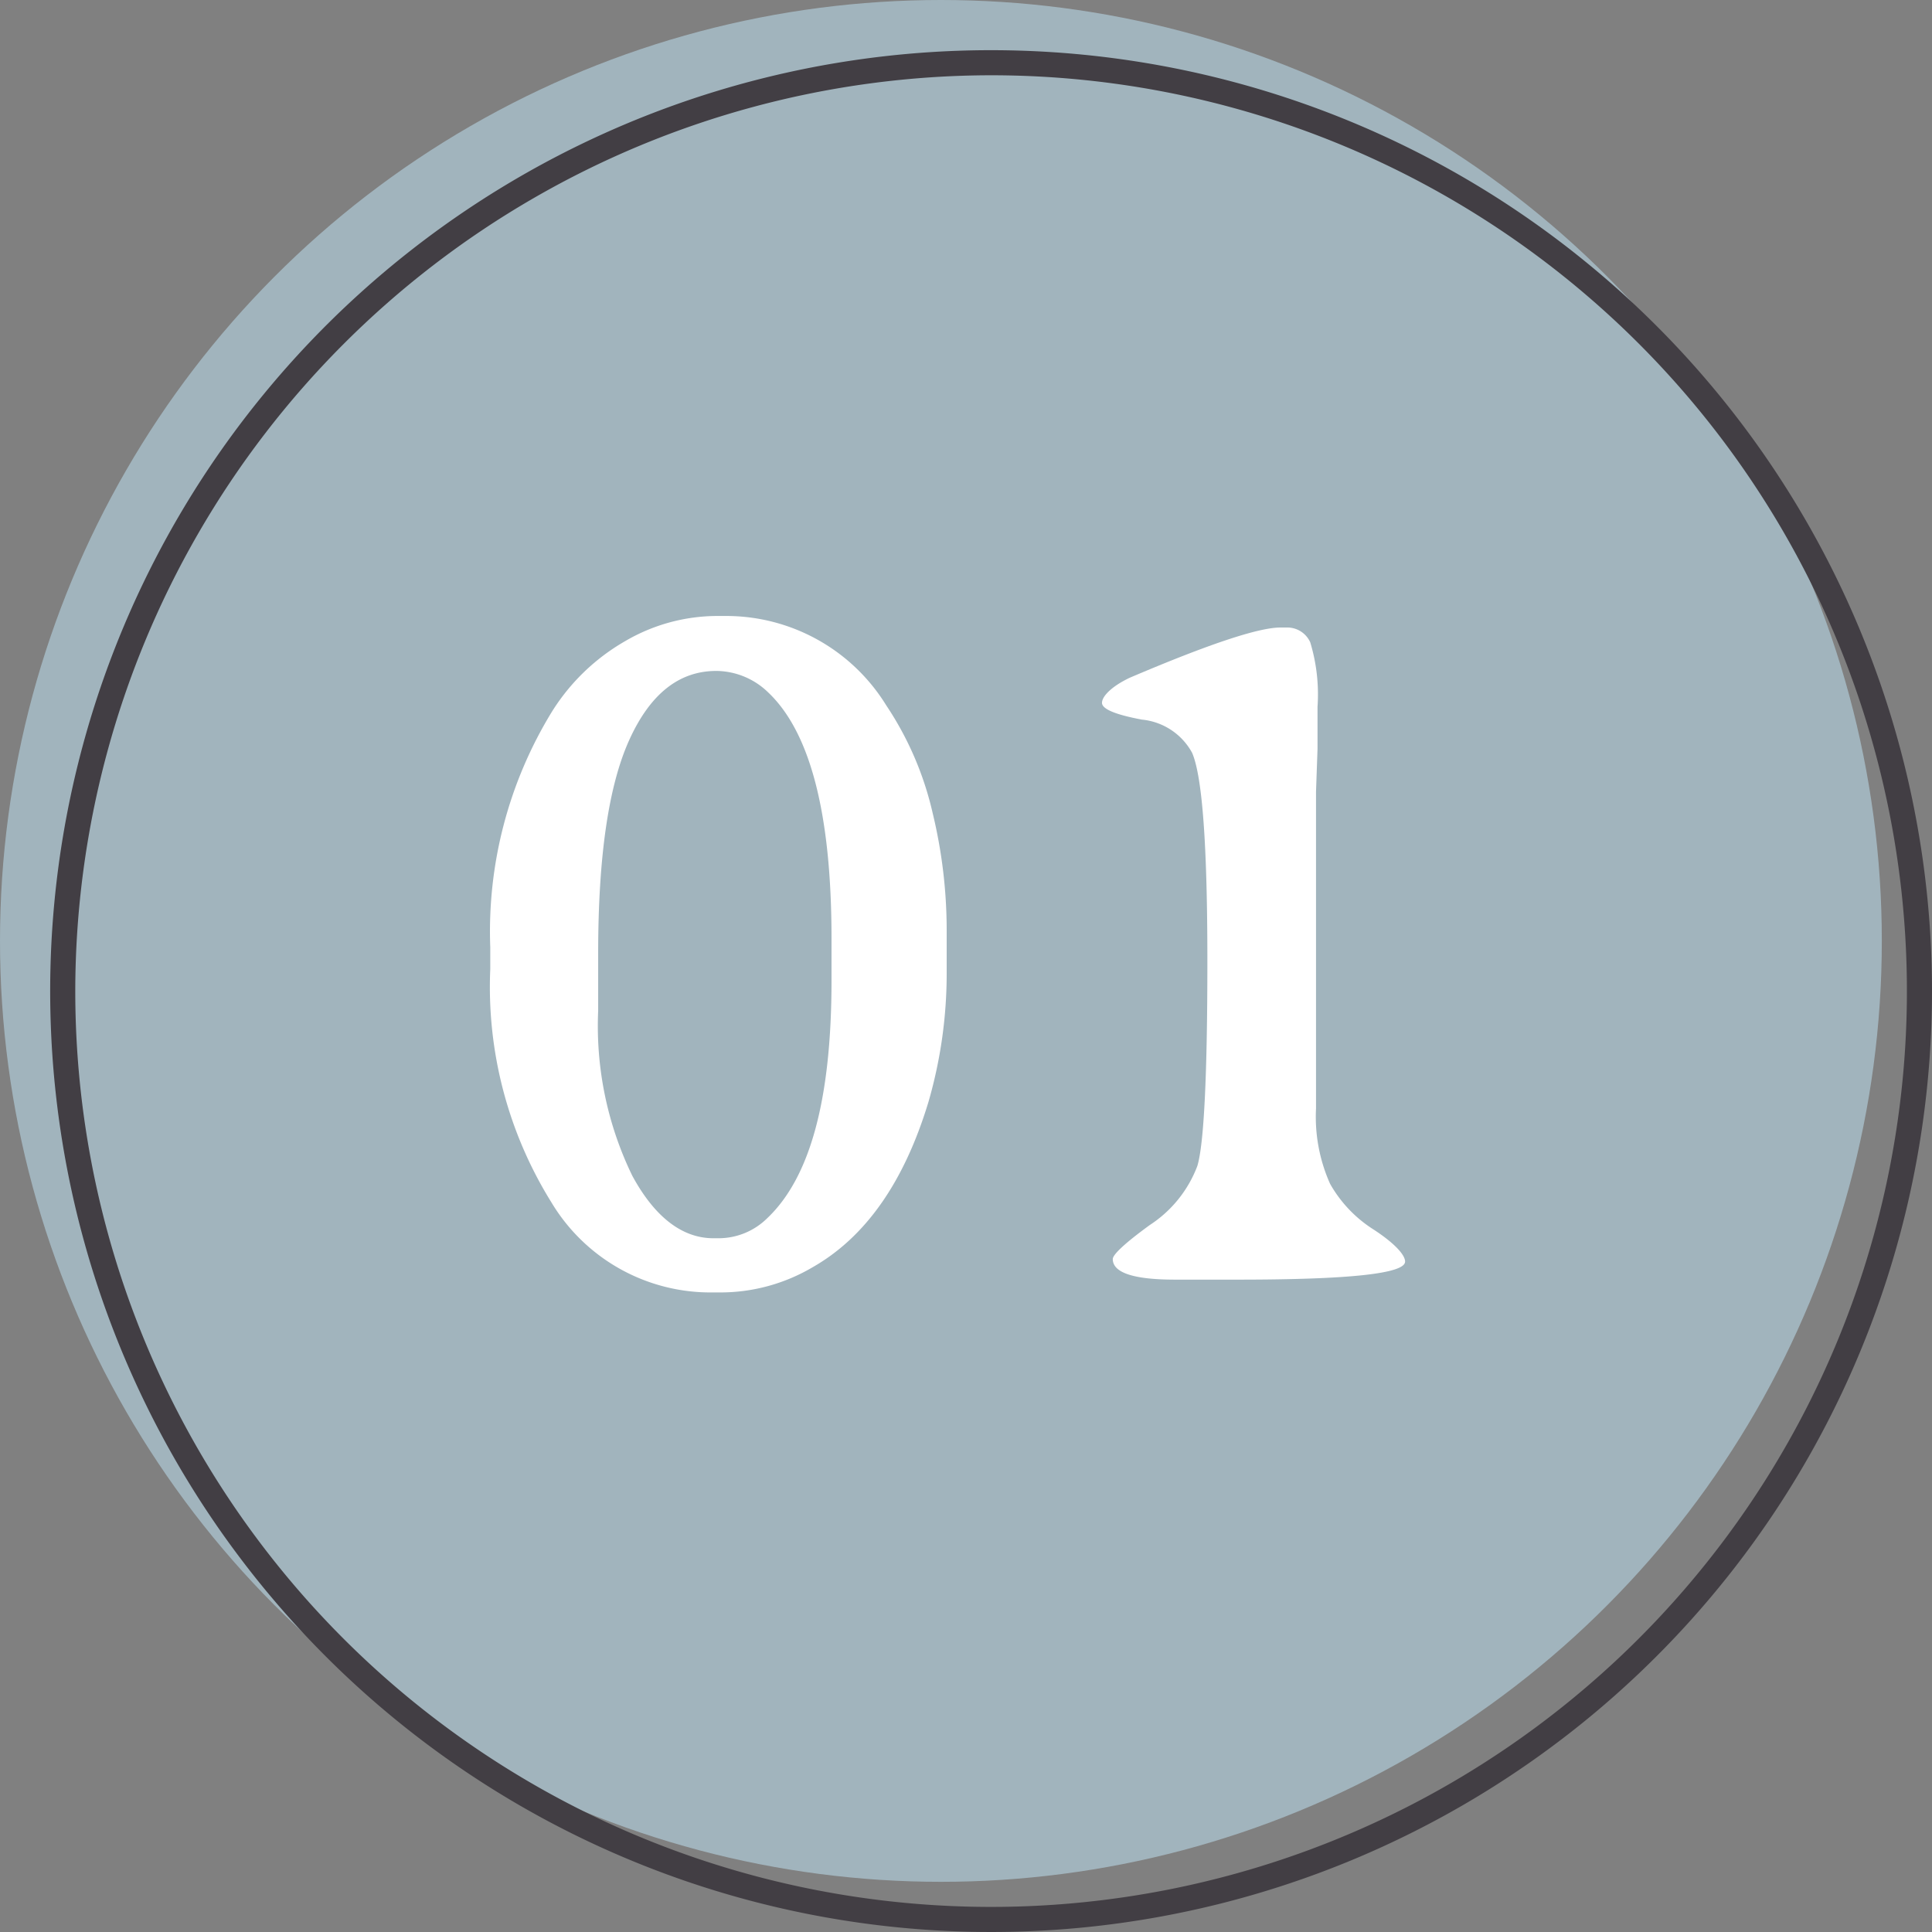
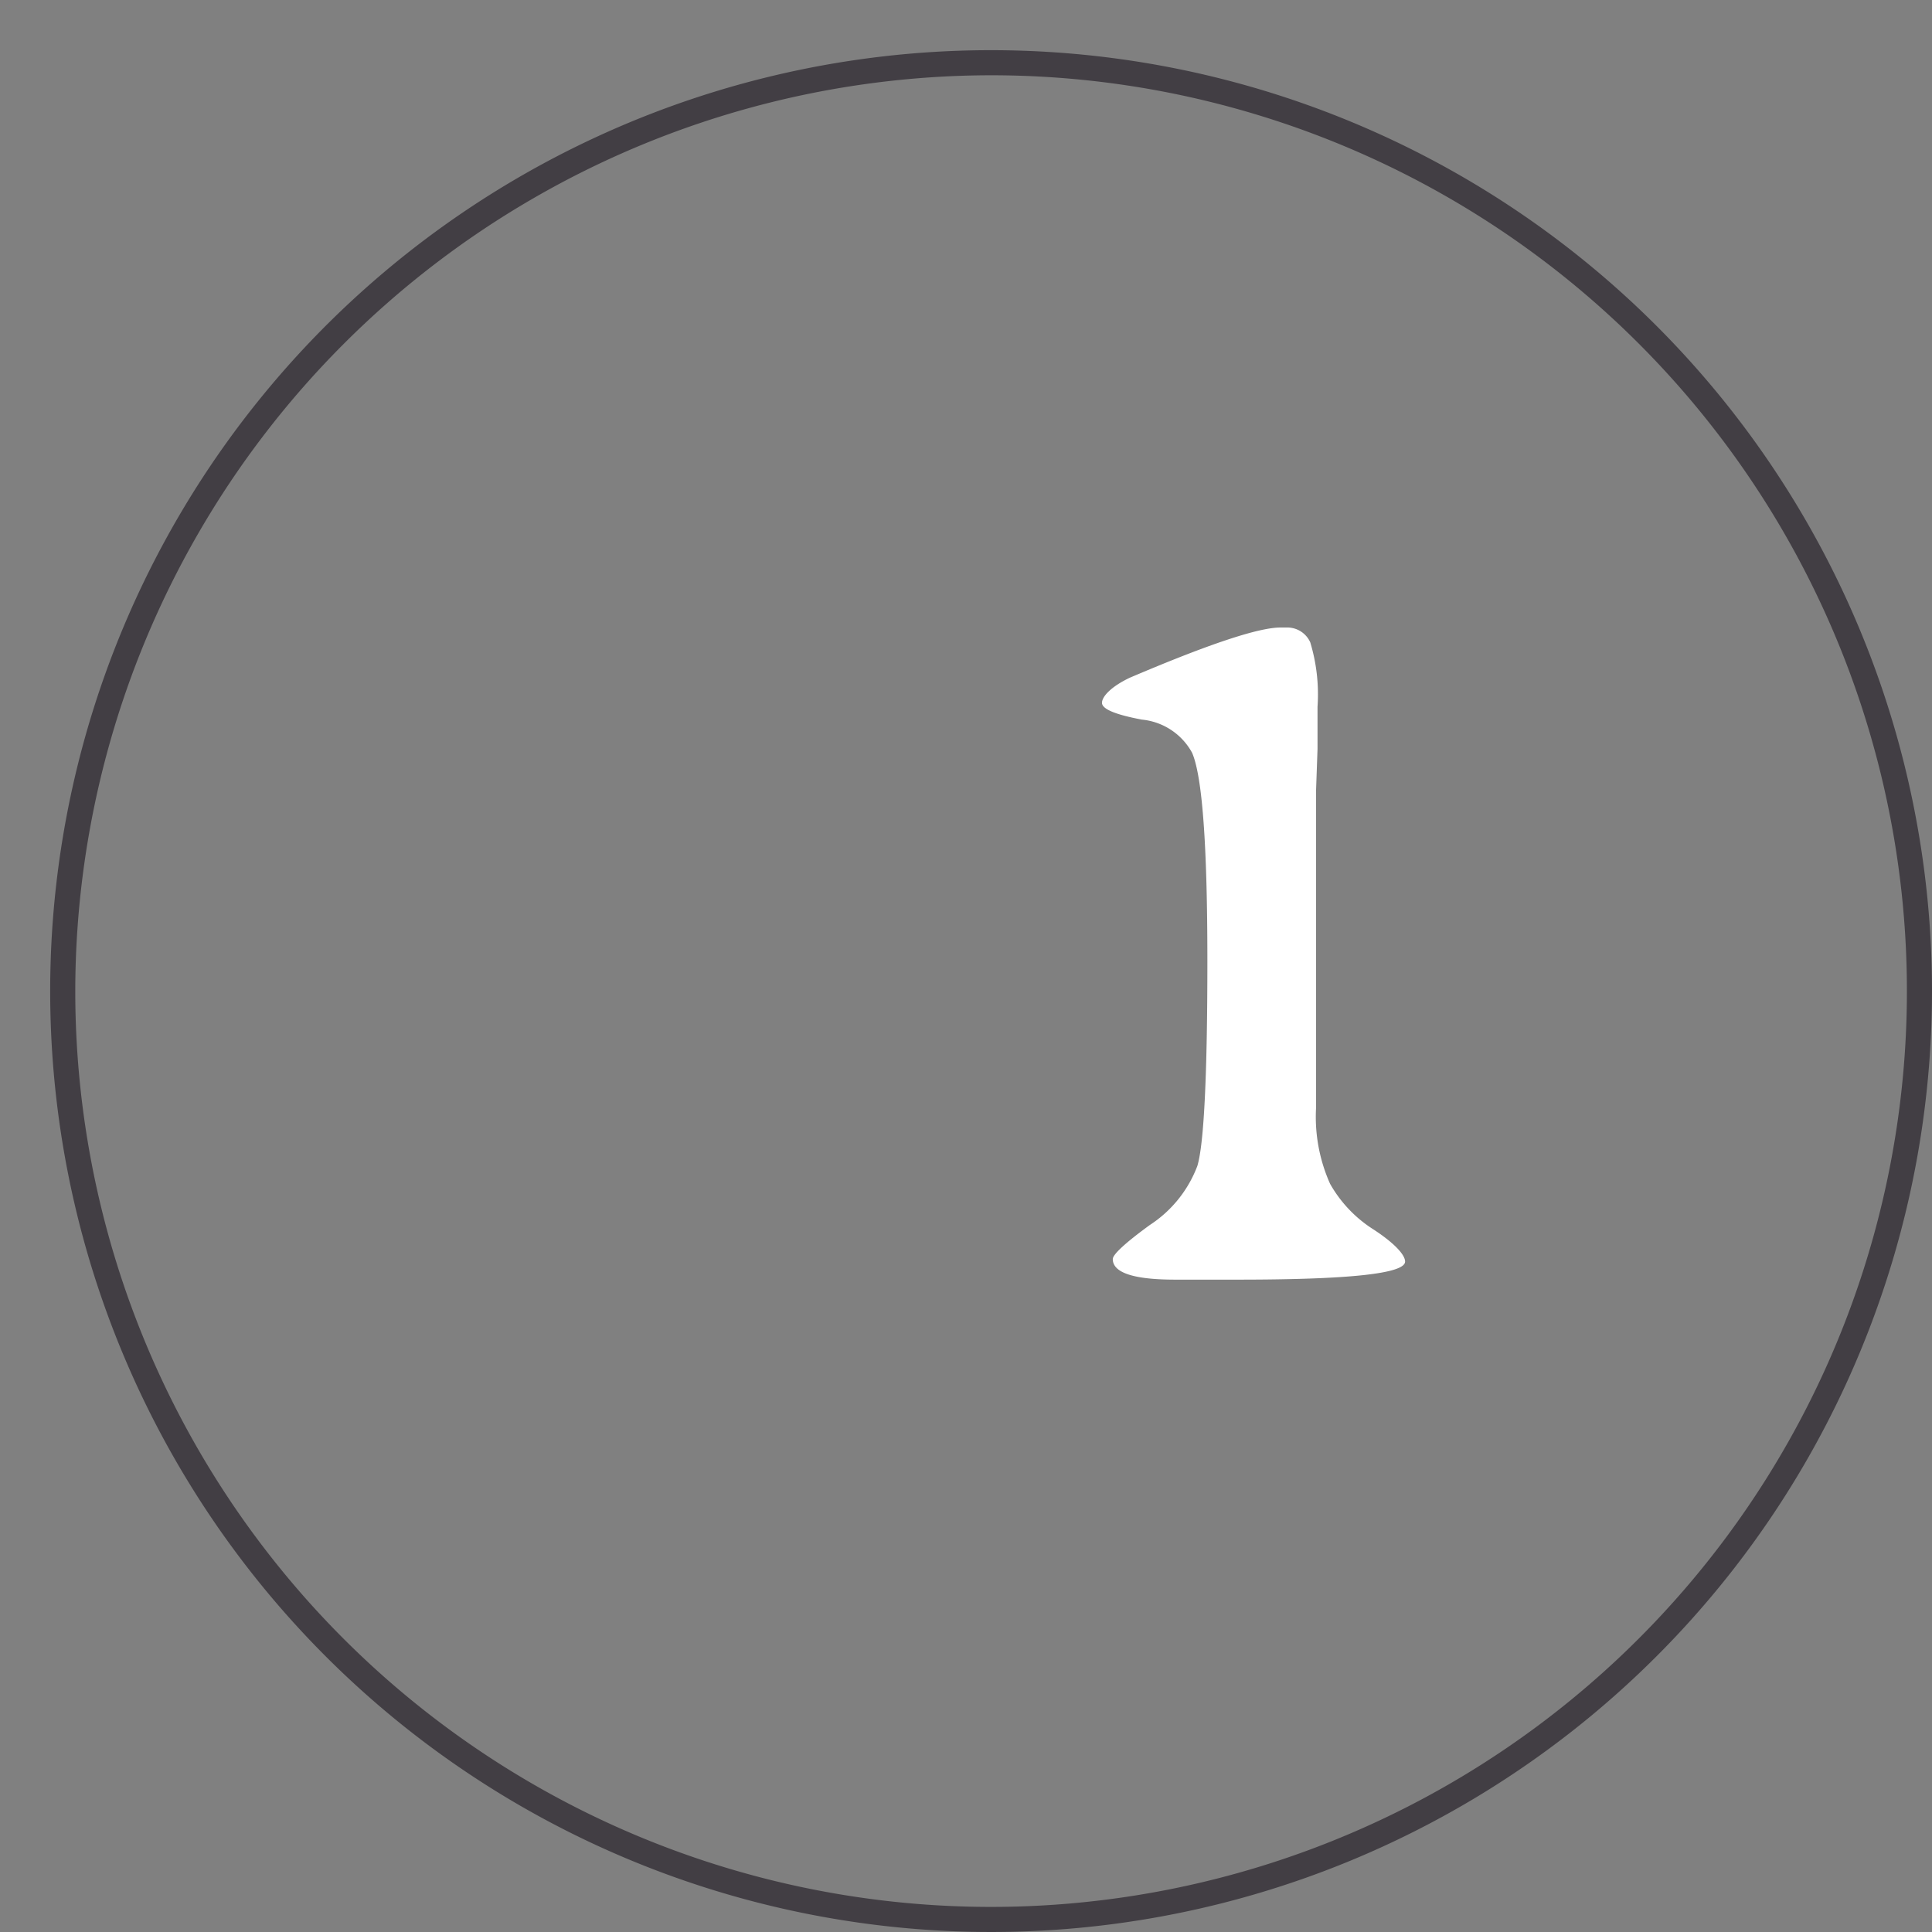
<svg xmlns="http://www.w3.org/2000/svg" viewBox="0 0 77 77">
  <rect x="0" y="0" width="77" height="77" fill="#808080" stroke="none" />
  <defs>
    <style>.cls-1{fill:#a1b4bd;}.cls-2{fill:#423e44;}.cls-3{fill:#fff;}</style>
  </defs>
  <title>no1</title>
  <g id="レイヤー_2" data-name="レイヤー 2">
    <g id="contents">
-       <circle class="cls-1" cx="37.5" cy="37.5" r="37.5" />
      <path class="cls-2" d="M39.5,3A36.5,36.5,0,1,1,3,39.5,36.54,36.54,0,0,1,39.5,3m0-1A37.5,37.5,0,1,0,77,39.5,37.5,37.5,0,0,0,39.5,2Z" />
-       <path class="cls-3" d="M37.73,37.05v1.7A18.38,18.38,0,0,1,37,43.93q-1.45,4.78-4.62,6.58a7.23,7.23,0,0,1-3.64,1h-.37a7.39,7.39,0,0,1-6.4-3.6,16.25,16.25,0,0,1-2.43-9.29v-.43l0-.43A16.76,16.76,0,0,1,22,28.36a8.32,8.32,0,0,1,2.92-2.81,7.28,7.28,0,0,1,3.64-1h.37a7.49,7.49,0,0,1,6.39,3.56,12.87,12.87,0,0,1,1.85,4.29A19.86,19.86,0,0,1,37.73,37.05Zm-4.59,2V37.4q0-7.41-2.52-9.8a3,3,0,0,0-2.07-.86c-1.49,0-2.64.92-3.47,2.75S23.84,34.16,23.84,38l0,.33V39l0,1.29a13.65,13.65,0,0,0,1.36,6.57c.9,1.66,2,2.49,3.23,2.49h.25a2.76,2.76,0,0,0,1.9-.8C32.3,46.92,33.14,43.78,33.14,39.08Z" />
      <path class="cls-3" d="M56,50.28q0,.72-6.66.72l-.82,0H46.83c-1.66,0-2.48-.28-2.48-.82,0-.18.49-.64,1.48-1.36a4.85,4.85,0,0,0,1.89-2.35c.26-.85.4-3.57.4-8.17s-.2-7.36-.61-8.3a2.56,2.56,0,0,0-2-1.32c-1.06-.2-1.59-.42-1.59-.67s.37-.65,1.11-1q4.69-2,6-2h.31a1,1,0,0,1,.88.59,7.15,7.15,0,0,1,.29,2.57l0,.84c0,.29,0,.57,0,.84l-.06,1.7,0,1.72V36l0,.43v3.48l0,.85v.88l0,2.54a6.54,6.54,0,0,0,.56,3A5.15,5.15,0,0,0,54.74,49C55.54,49.52,56,50,56,50.28Z" />
    </g>
  </g>
</svg>